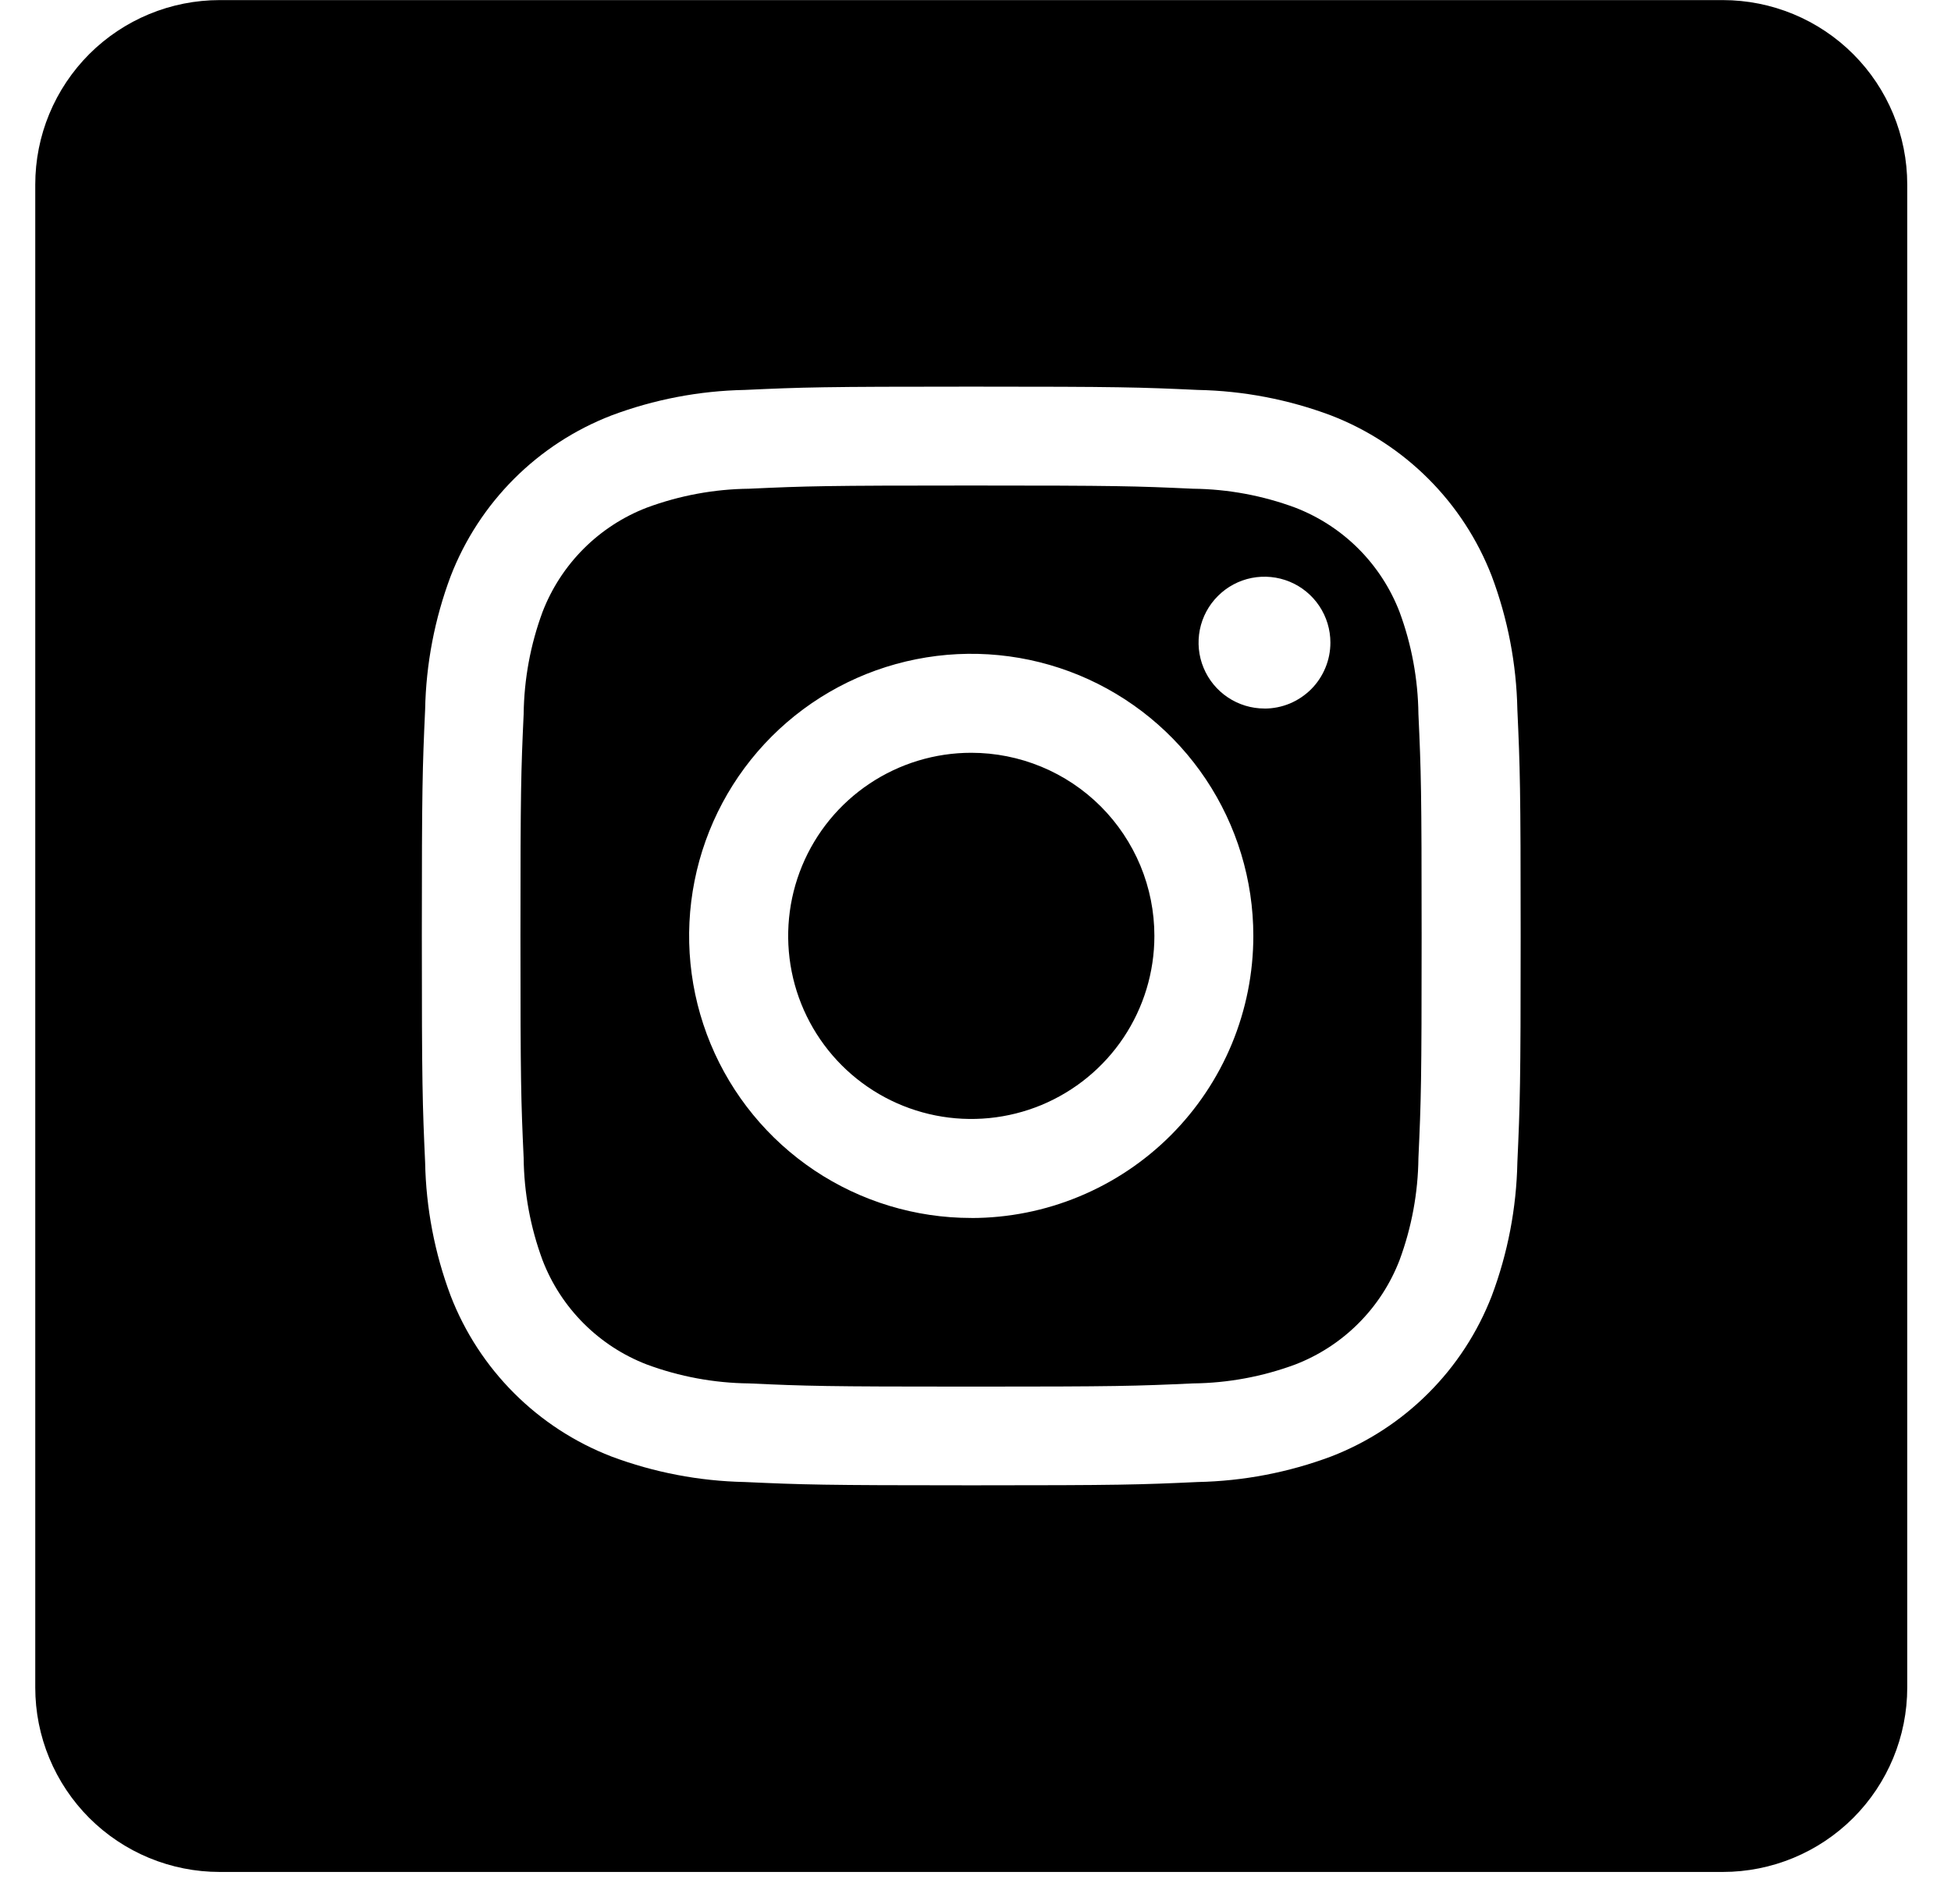
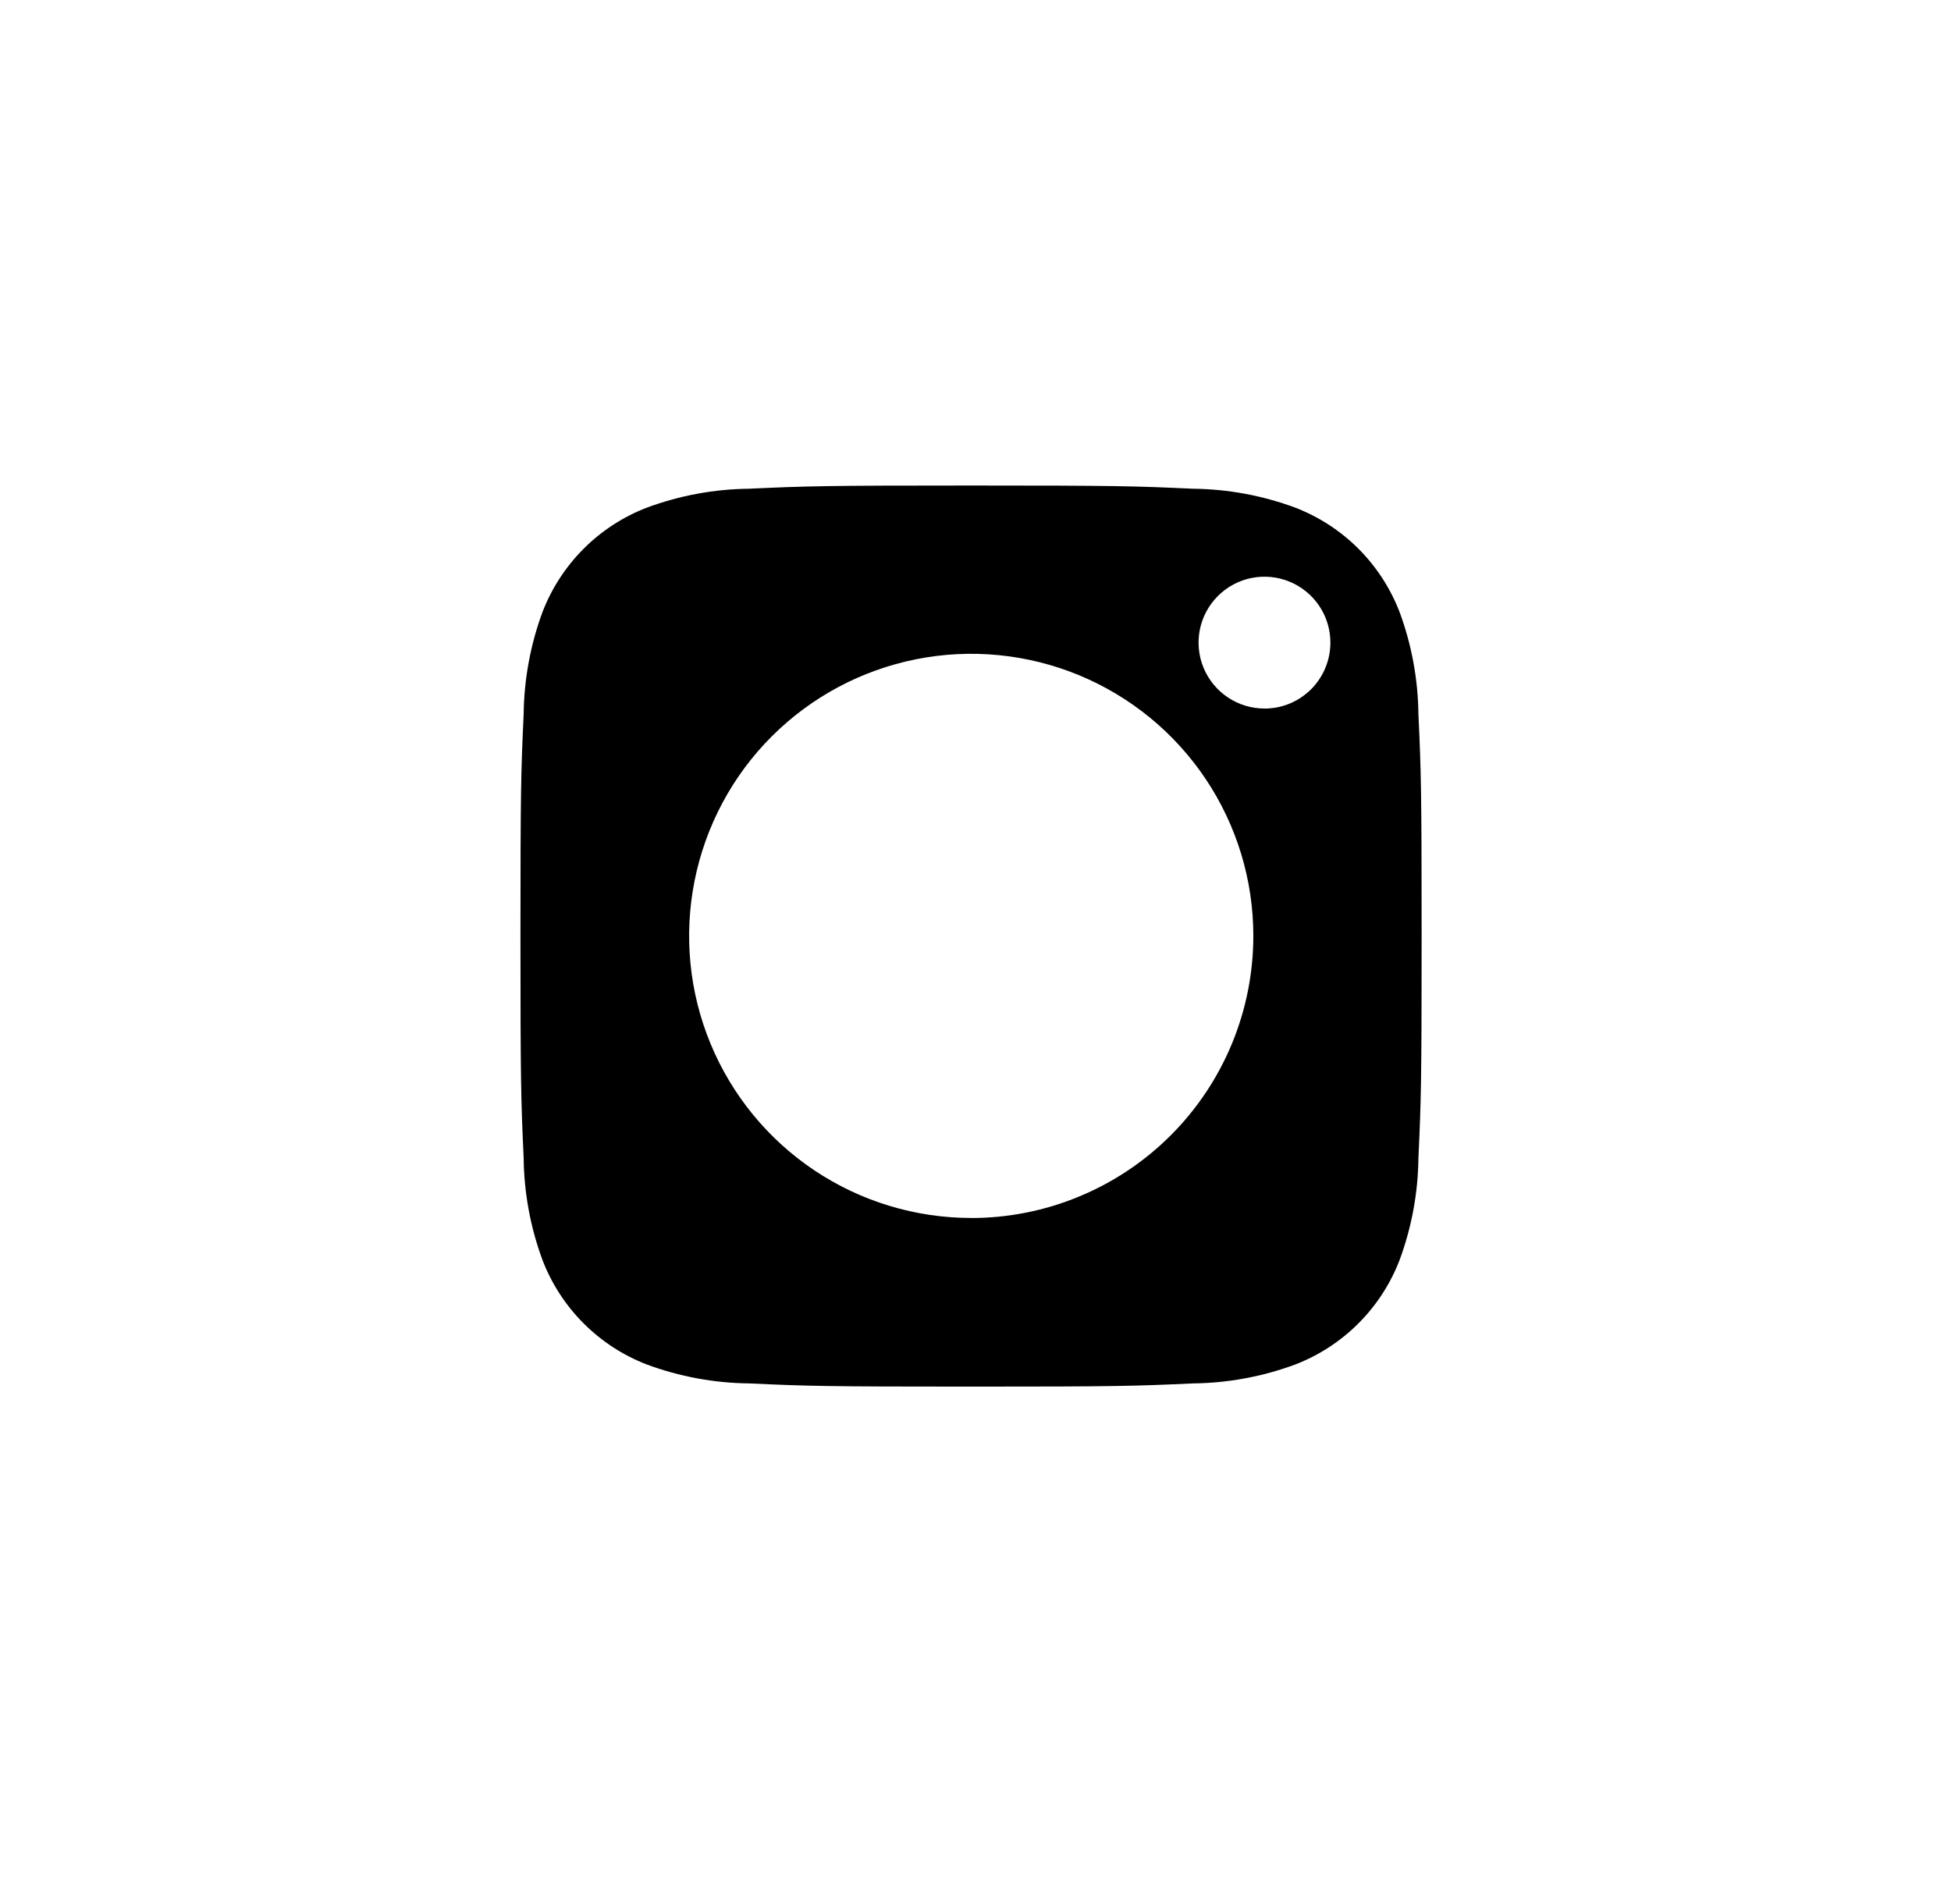
<svg xmlns="http://www.w3.org/2000/svg" width="42" height="41" viewBox="0 0 42 41" fill="none">
-   <path d="M20.908 16.207C20.128 16.207 19.366 16.439 18.718 16.872C18.07 17.305 17.565 17.921 17.267 18.641C16.969 19.361 16.891 20.154 17.043 20.919C17.195 21.683 17.571 22.386 18.122 22.937C18.673 23.488 19.376 23.863 20.14 24.015C20.905 24.167 21.697 24.089 22.418 23.791C23.138 23.492 23.754 22.987 24.187 22.339C24.62 21.691 24.851 20.929 24.851 20.149C24.851 19.631 24.749 19.119 24.551 18.64C24.352 18.162 24.062 17.727 23.696 17.361C23.33 16.995 22.895 16.705 22.417 16.507C21.938 16.309 21.426 16.207 20.908 16.207V16.207Z" fill="black" />
  <path d="M30.128 13.173C29.931 12.663 29.63 12.2 29.243 11.813C28.857 11.427 28.393 11.126 27.883 10.929C27.179 10.668 26.434 10.53 25.683 10.522C24.435 10.465 24.061 10.453 20.904 10.453C17.747 10.453 17.372 10.465 16.125 10.522C15.374 10.53 14.63 10.668 13.925 10.929C13.415 11.125 12.951 11.427 12.565 11.813C12.178 12.2 11.877 12.663 11.68 13.173C11.419 13.878 11.282 14.622 11.273 15.373C11.216 16.62 11.204 16.995 11.204 20.152C11.204 23.309 11.216 23.684 11.273 24.932C11.281 25.683 11.419 26.427 11.68 27.132C11.876 27.642 12.178 28.106 12.565 28.493C12.951 28.879 13.415 29.181 13.925 29.377C14.63 29.638 15.374 29.776 16.125 29.784C17.372 29.841 17.746 29.853 20.904 29.853C24.062 29.853 24.436 29.841 25.683 29.784C26.434 29.776 27.178 29.638 27.883 29.377C28.393 29.18 28.857 28.879 29.243 28.492C29.63 28.106 29.931 27.642 30.128 27.132C30.389 26.427 30.527 25.683 30.535 24.932C30.592 23.685 30.604 23.31 30.604 20.152C30.604 16.994 30.592 16.62 30.535 15.373C30.526 14.622 30.389 13.877 30.128 13.173V13.173ZM20.908 26.222C19.707 26.222 18.533 25.866 17.534 25.199C16.535 24.531 15.757 23.583 15.297 22.473C14.838 21.364 14.717 20.143 14.952 18.965C15.186 17.787 15.764 16.704 16.613 15.855C17.462 15.006 18.545 14.427 19.723 14.193C20.901 13.958 22.122 14.079 23.232 14.538C24.341 14.998 25.29 15.776 25.957 16.774C26.625 17.773 26.981 18.947 26.981 20.148C26.981 20.946 26.824 21.736 26.519 22.473C26.214 23.209 25.767 23.879 25.203 24.443C24.639 25.007 23.969 25.455 23.232 25.76C22.495 26.066 21.706 26.223 20.908 26.223V26.222ZM27.221 15.254C26.94 15.254 26.666 15.171 26.433 15.015C26.199 14.859 26.017 14.637 25.91 14.378C25.802 14.119 25.775 13.833 25.829 13.558C25.884 13.283 26.019 13.03 26.218 12.832C26.416 12.633 26.669 12.498 26.944 12.443C27.219 12.389 27.505 12.417 27.764 12.524C28.023 12.631 28.245 12.813 28.401 13.047C28.557 13.28 28.64 13.554 28.64 13.835C28.64 14.021 28.604 14.206 28.532 14.378C28.461 14.55 28.357 14.707 28.225 14.839C28.093 14.97 27.937 15.075 27.765 15.147C27.593 15.218 27.408 15.255 27.222 15.255L27.221 15.254Z" fill="black" />
-   <path d="M37.087 0.002H4.729C4.208 0.002 3.691 0.105 3.21 0.304C2.728 0.504 2.29 0.796 1.921 1.165C1.553 1.534 1.26 1.972 1.061 2.453C0.861 2.935 0.759 3.452 0.759 3.973V36.331C0.759 36.852 0.861 37.369 1.061 37.851C1.26 38.332 1.553 38.77 1.921 39.139C2.29 39.508 2.728 39.8 3.21 40C3.691 40.199 4.208 40.302 4.729 40.302H37.087C38.14 40.302 39.15 39.884 39.895 39.139C40.64 38.394 41.058 37.384 41.058 36.331V3.973C41.058 2.92 40.64 1.91 39.895 1.165C39.15 0.42 38.14 0.002 37.087 0.002V0.002ZM32.665 25.028C32.645 26.009 32.459 26.98 32.114 27.899C31.81 28.684 31.346 29.398 30.75 29.993C30.155 30.589 29.442 31.053 28.656 31.357C27.737 31.701 26.766 31.887 25.785 31.907C24.524 31.965 24.121 31.978 20.909 31.978C17.697 31.978 17.294 31.964 16.032 31.907C15.051 31.887 14.08 31.701 13.161 31.357C12.375 31.053 11.662 30.589 11.066 29.993C10.471 29.398 10.006 28.685 9.702 27.899C9.357 26.98 9.171 26.009 9.152 25.028C9.095 23.766 9.081 23.364 9.081 20.151C9.081 16.938 9.095 16.536 9.152 15.275C9.171 14.294 9.357 13.323 9.702 12.404C10.006 11.618 10.471 10.905 11.066 10.309C11.662 9.713 12.375 9.249 13.161 8.945C14.08 8.6 15.051 8.414 16.032 8.395C17.294 8.337 17.696 8.324 20.909 8.324C24.122 8.324 24.524 8.337 25.785 8.395C26.766 8.414 27.737 8.6 28.656 8.945C29.442 9.249 30.155 9.714 30.75 10.309C31.346 10.905 31.81 11.618 32.114 12.404C32.459 13.323 32.645 14.294 32.665 15.275C32.722 16.537 32.736 16.939 32.736 20.151C32.736 23.363 32.722 23.764 32.665 25.026V25.028Z" fill="black" />
</svg>